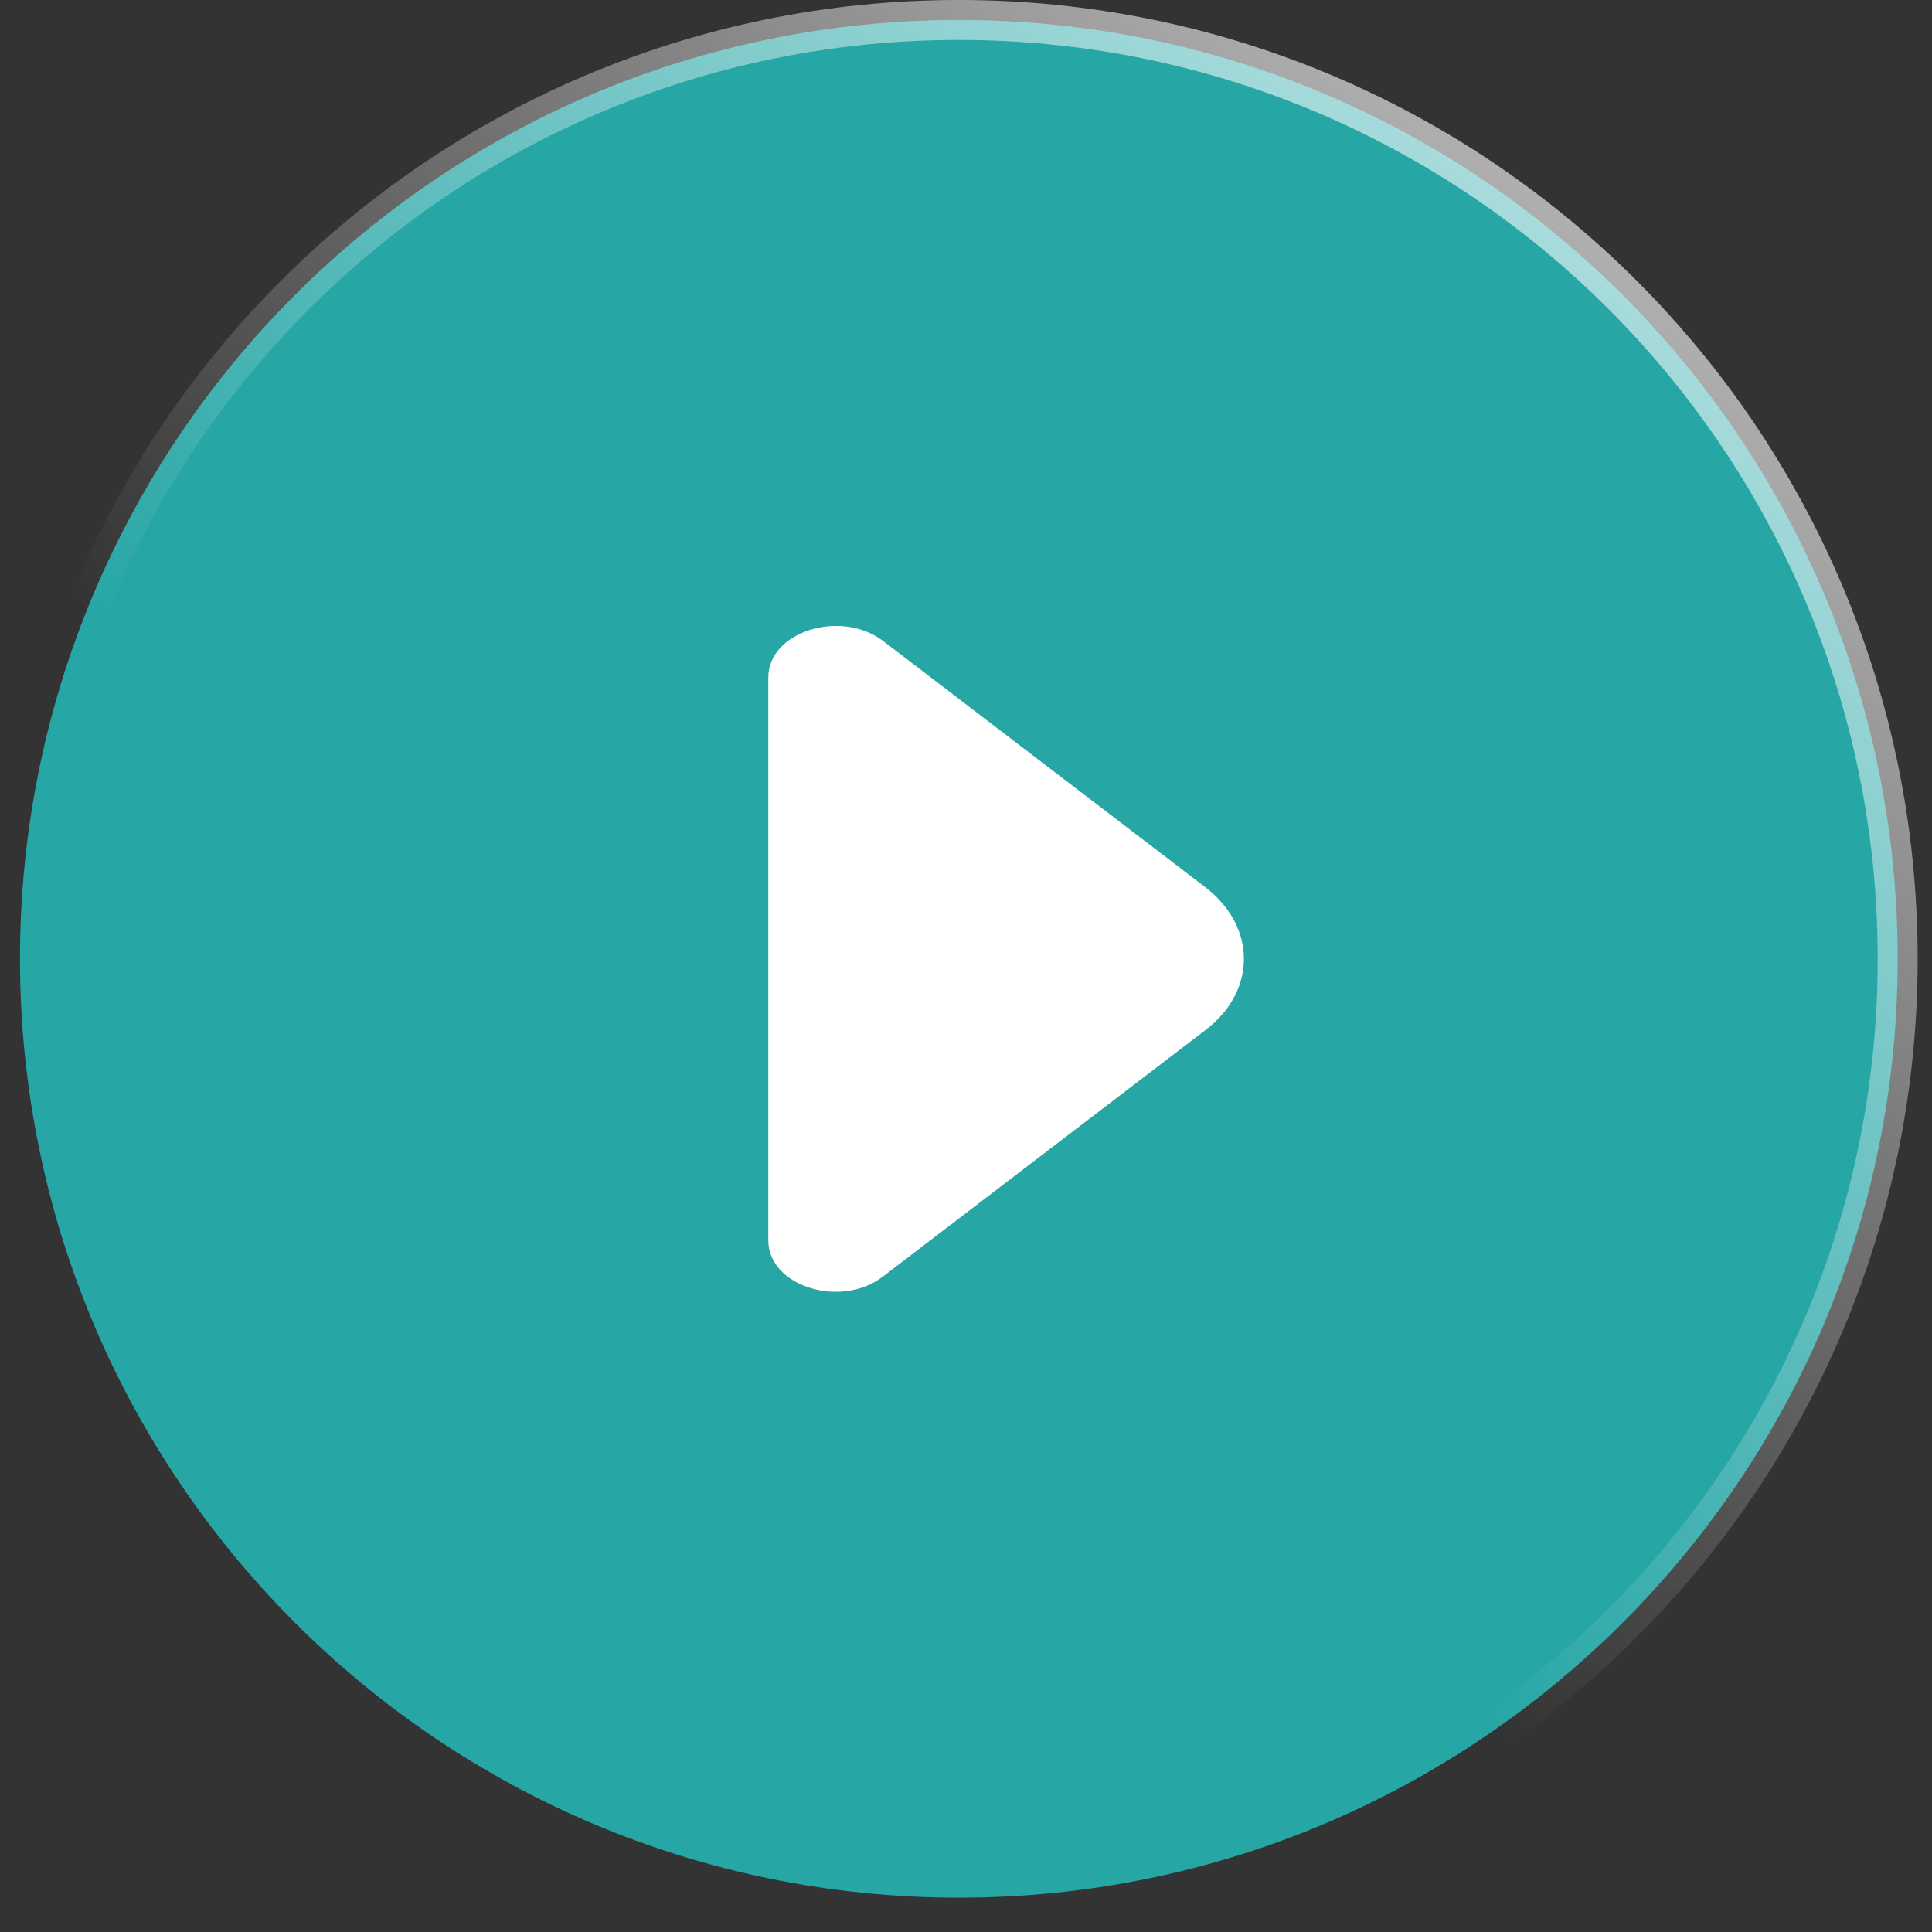
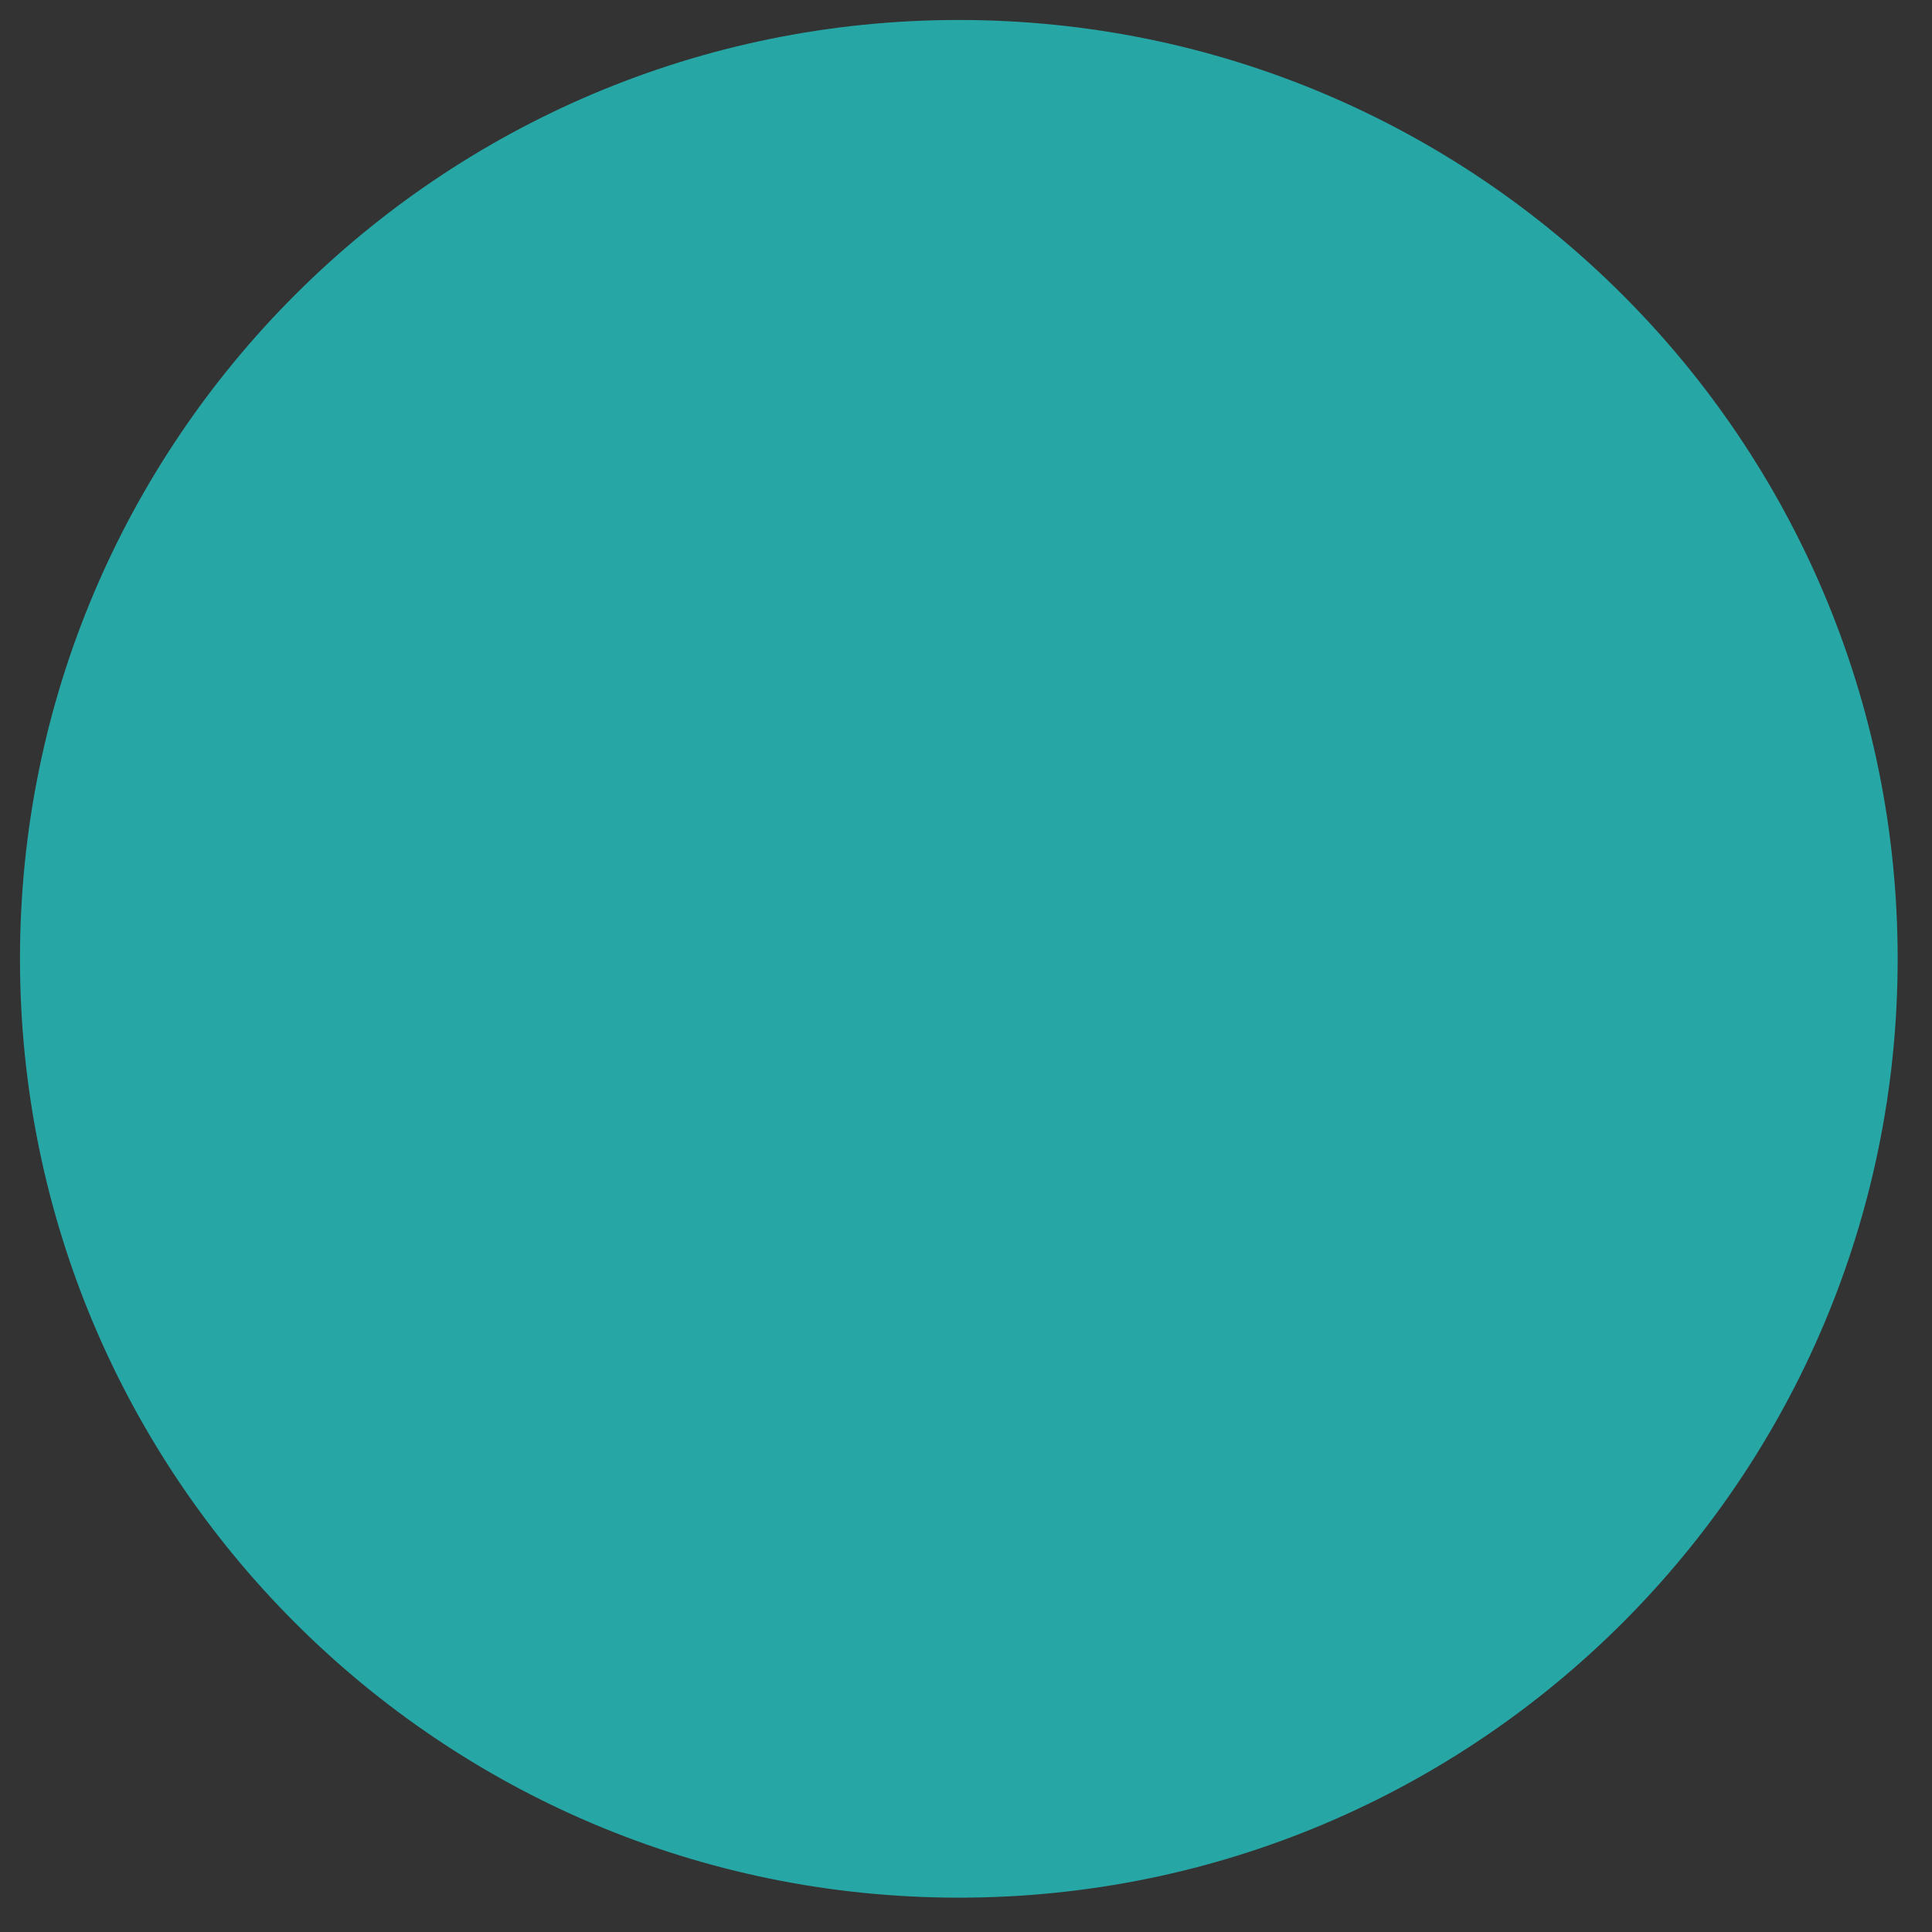
<svg xmlns="http://www.w3.org/2000/svg" width="70" height="70" viewBox="0 0 70 70" fill="none">
  <rect x="0" y="0" width="70" height="70" fill="#333333" stroke="none" />
  <g clip-path="url(#clip0_4601_2612)">
    <path d="M68.756 34.74C68.756 15.953 53.527 0.724 34.74 0.724C15.953 0.724 0.724 15.953 0.724 34.74C0.724 53.527 15.953 68.756 34.74 68.756C53.527 68.756 68.756 53.527 68.756 34.74Z" fill="#27A6A6" />
-     <path d="M68.756 34.74C68.756 15.953 53.527 0.724 34.74 0.724C15.953 0.724 0.724 15.953 0.724 34.74C0.724 53.527 15.953 68.756 34.74 68.756C53.527 68.756 68.756 53.527 68.756 34.74Z" stroke="url(#paint0_linear_4601_2612)" stroke-width="1.448" />
-     <path d="M43.666 32.142L39.224 28.747L31.986 23.216C30.453 22.062 27.837 22.889 27.837 24.543V35.278V44.945C27.837 46.599 30.453 47.426 31.986 46.255L43.666 37.329C45.537 35.916 45.537 33.572 43.666 32.142Z" fill="white" />
  </g>
  <defs>
    <linearGradient id="paint0_linear_4601_2612" x1="78.165" y1="-11.58" x2="32.569" y2="45.596" gradientUnits="userSpaceOnUse">
      <stop stop-color="white" />
      <stop offset="1" stop-color="white" stop-opacity="0" />
    </linearGradient>
    <clipPath id="clip0_4601_2612">
      <rect width="70" height="70" fill="white" />
    </clipPath>
  </defs>
</svg>